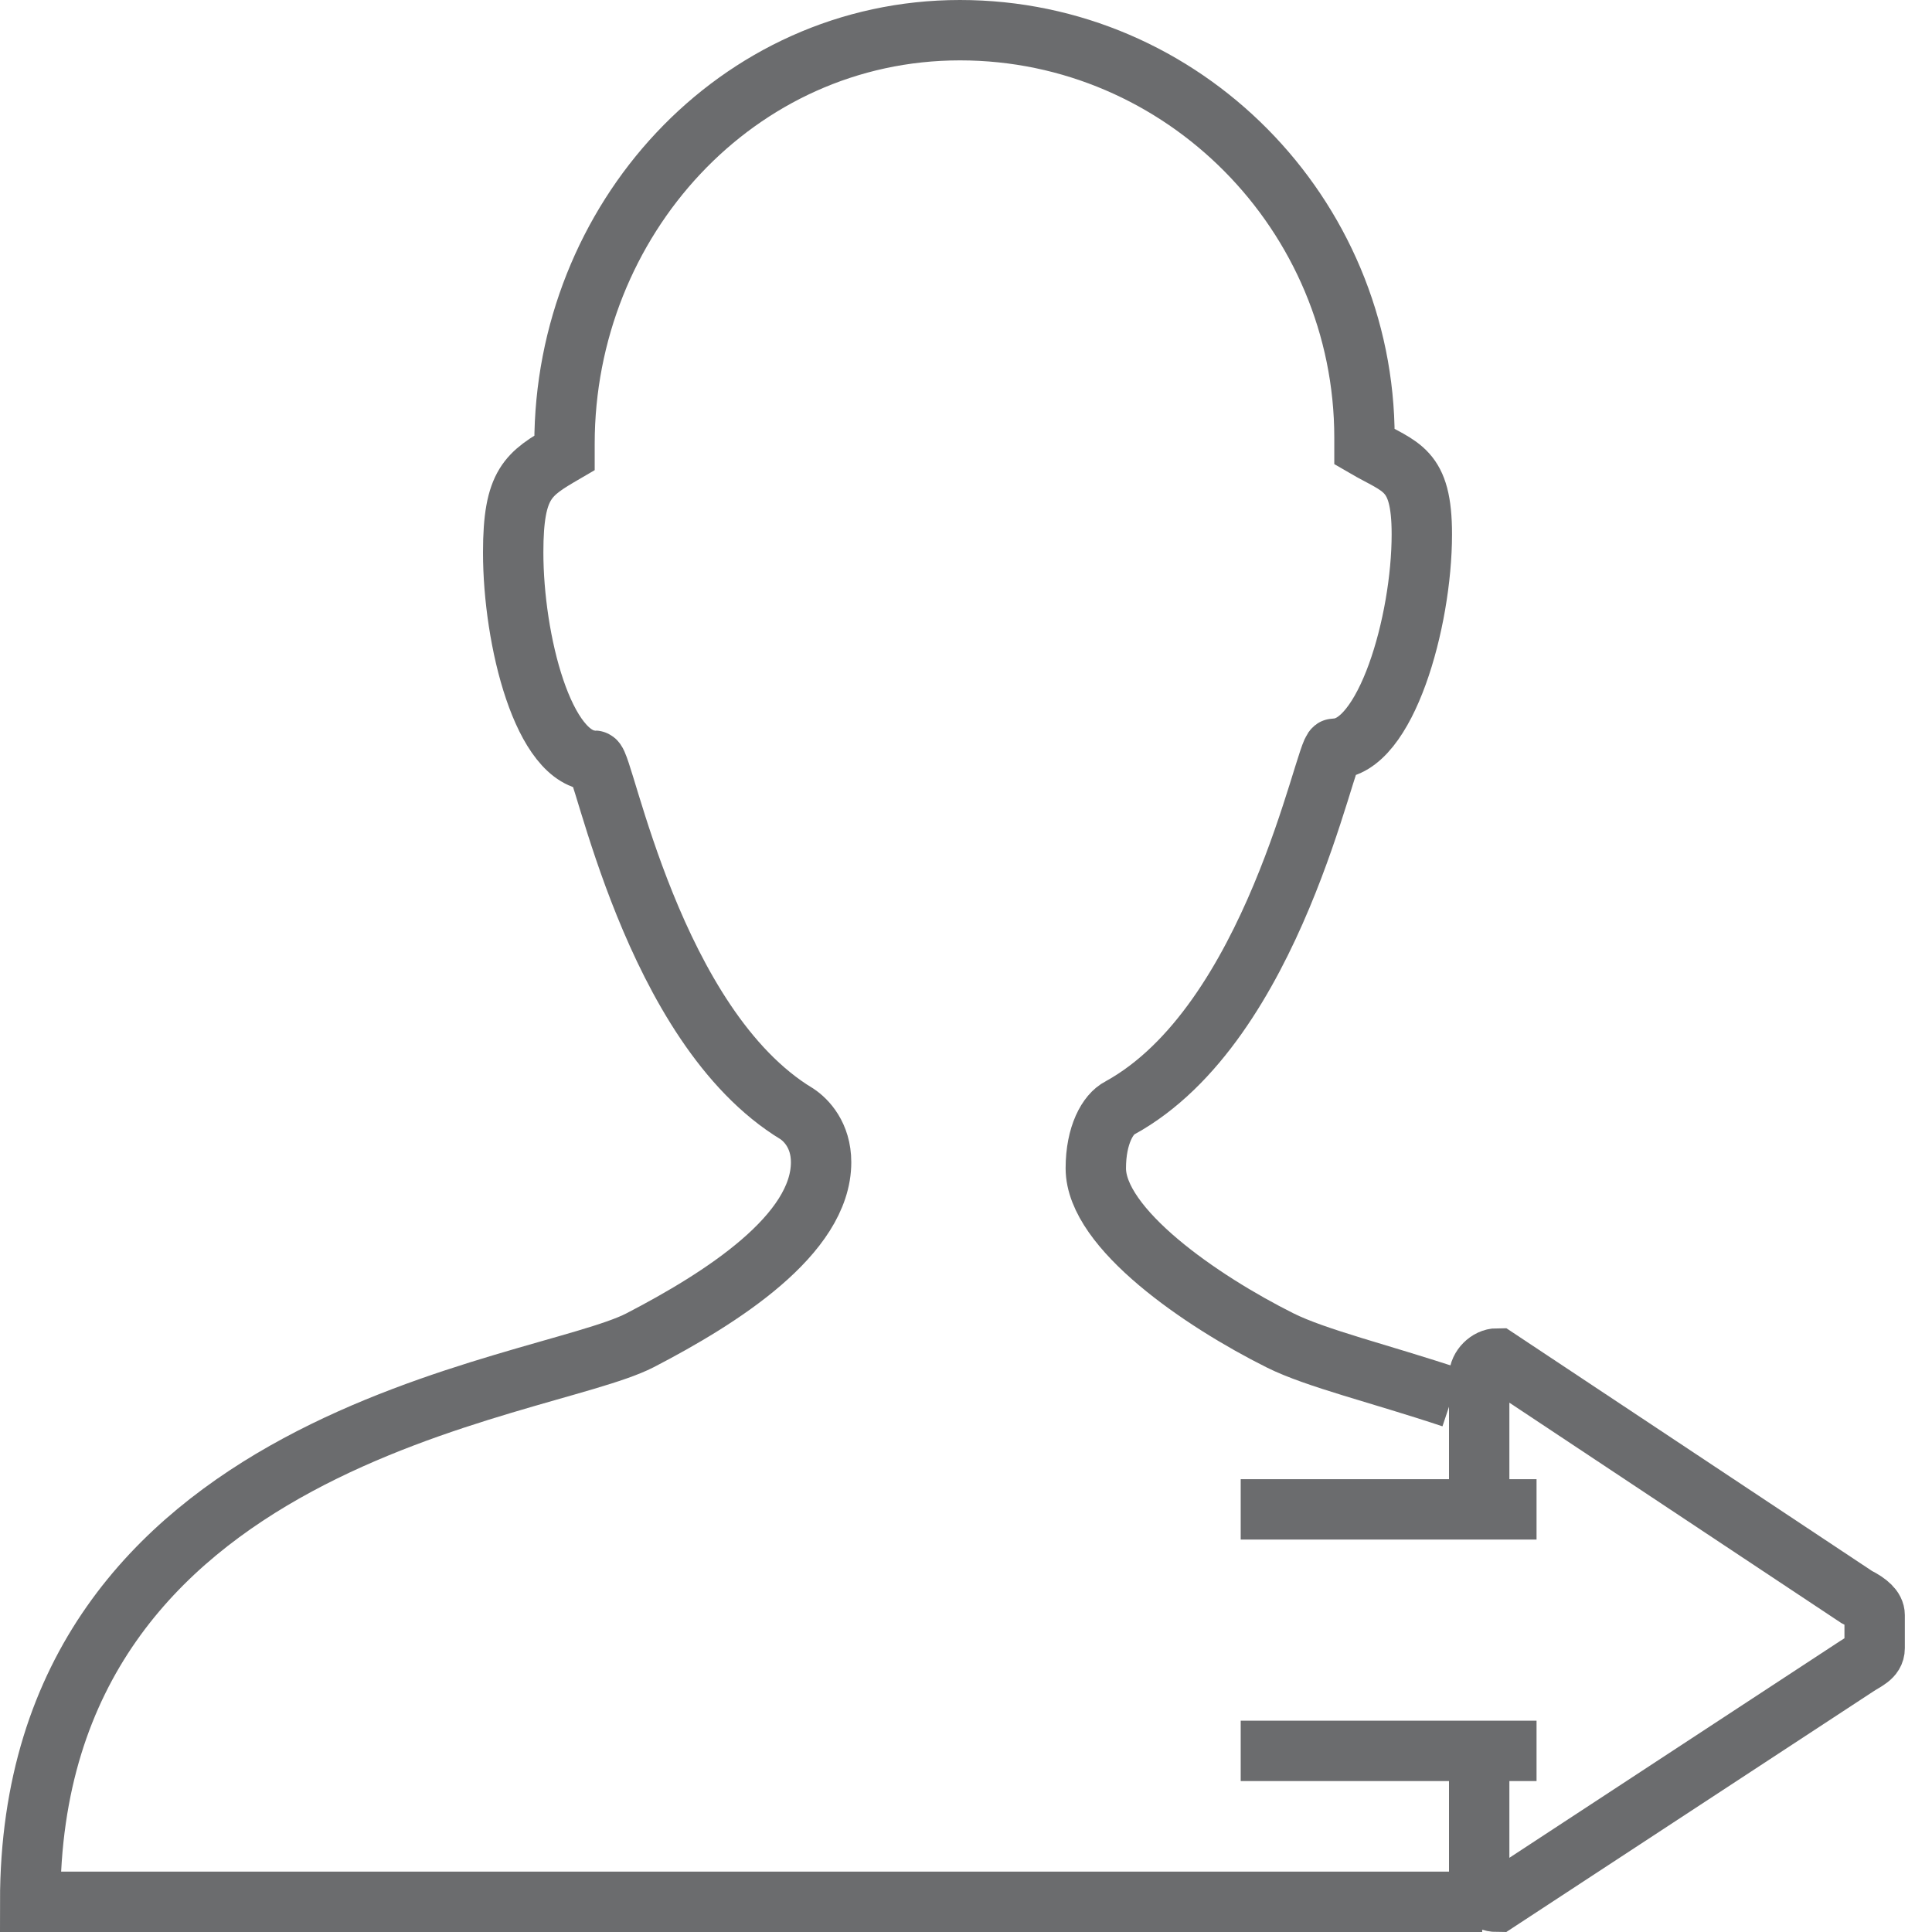
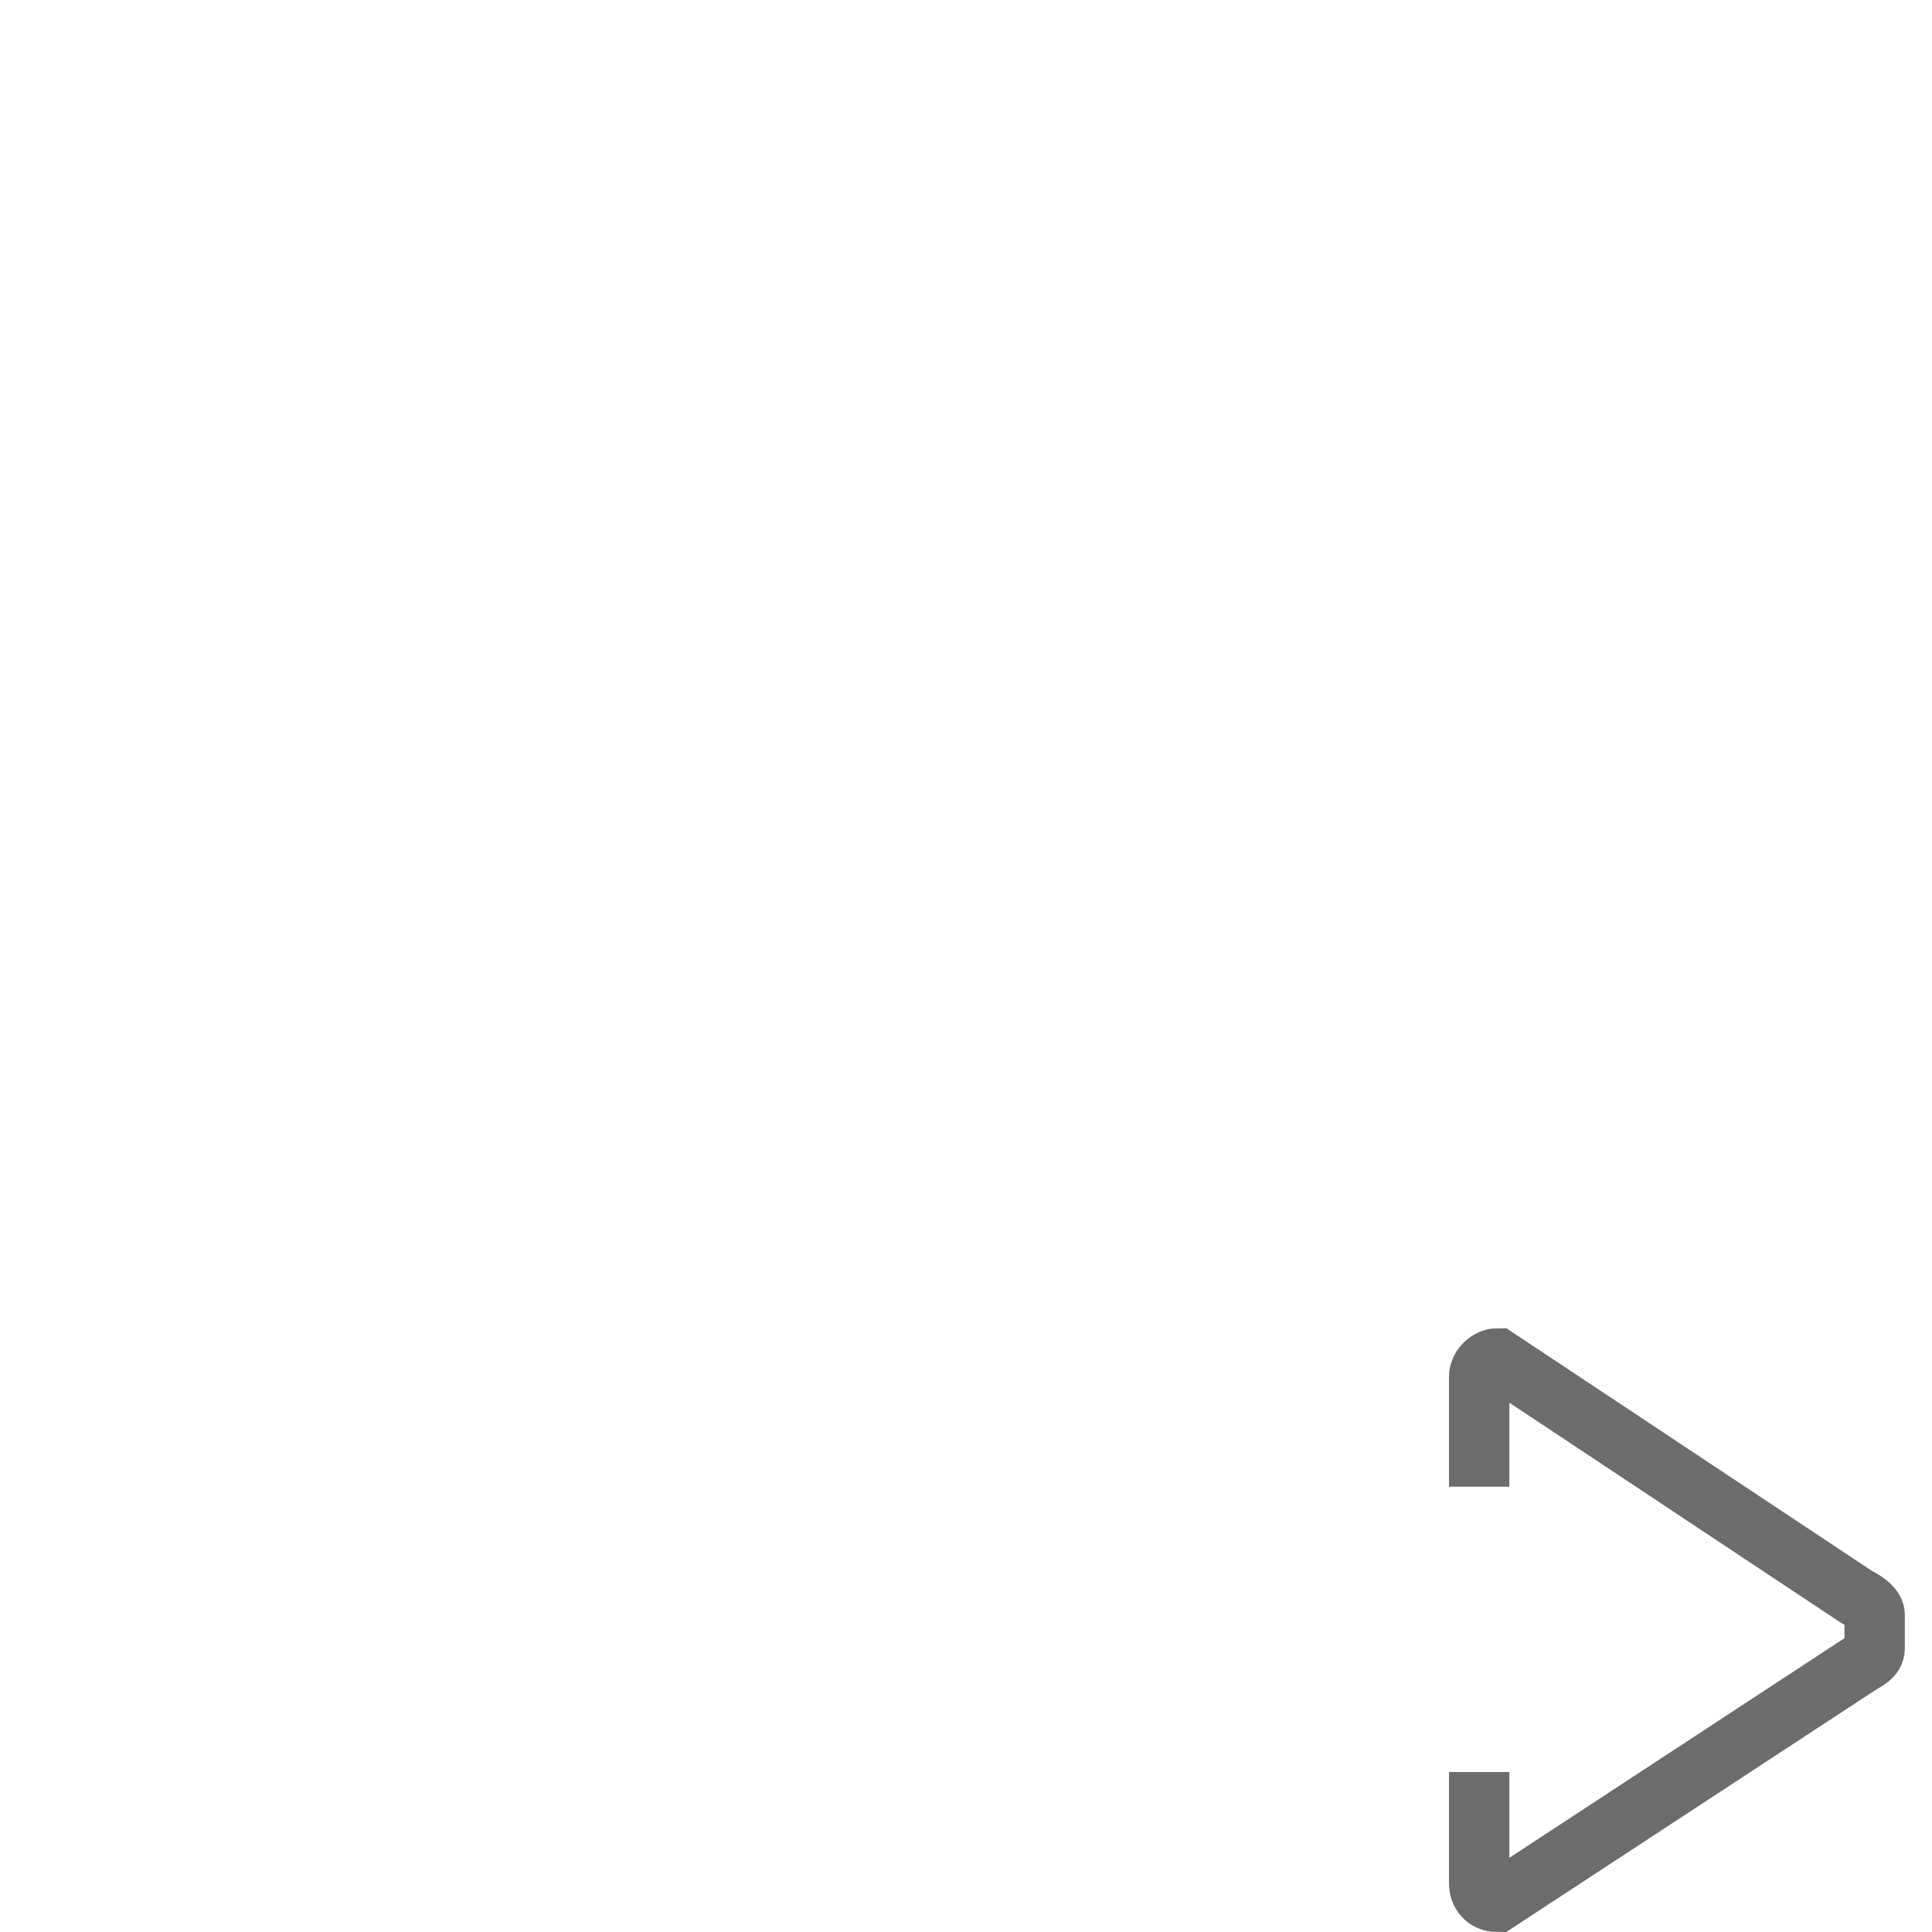
<svg xmlns="http://www.w3.org/2000/svg" xmlns:ns1="http://www.bohemiancoding.com/sketch/ns" version="1.1" id="Layer_1" width="800px" height="800px" viewBox="0 0 64 64" enable-background="new 0 0 64 64" xml:space="preserve">
  <title>Person-next</title>
  <desc>Created with Sketch.</desc>
  <g id="Page-1" ns1:type="MSPage">
    <g id="Person-next" transform="translate(1, 1)" ns1:type="MSLayerGroup">
-       <path id="Shape" ns1:type="MSShapeGroup" fill="none" stroke="#6B6C6E" stroke-width="2" d="M47.1,45.3    c-2.4-0.8-4.5-1.3-5.7-1.9c-2.6-1.3-6.1-3.7-6.1-5.7c0-1.1,0.4-1.8,0.8-2c5.1-2.8,6.8-11.9,7.1-11.9c1.7,0,2.9-4.2,2.9-7.1    c0-2.2-0.7-2.2-1.9-2.9v-0.3c0-7.4-6-13.5-13.4-13.5S17.7,6.3,17.7,13.7V14c-1.2,0.7-1.7,1-1.7,3.3c0,2.9,1,6.9,2.7,6.9    c0.3,0,1.9,8.8,6.7,11.7c0.3,0.2,0.8,0.7,0.8,1.6c0,2.4-3.3,4.5-6,5.9C16.9,45.1,0,46.5,0,62h48.1" />
      <g id="Group" transform="translate(40, 44)" ns1:type="MSShapeGroup">
        <path id="Shape_1_" fill="none" stroke="#6B6C6E" stroke-width="2" d="M8,13.7v3.7C8,17.7,8.2,18,8.6,18l11.9-7.8     c0.3-0.2,0.6-0.3,0.6-0.6V8.5c0-0.2-0.2-0.4-0.6-0.6L8.6,0C8.3,0,8,0.3,8,0.6v3.65" />
-         <path id="Shape_2_" fill="none" stroke="#6B6C6E" stroke-width="2" d="M9.9,5H0.1" />
-         <path id="Shape_3_" fill="none" stroke="#6B6C6E" stroke-width="2" d="M9.9,13H0.1" />
      </g>
    </g>
  </g>
</svg>